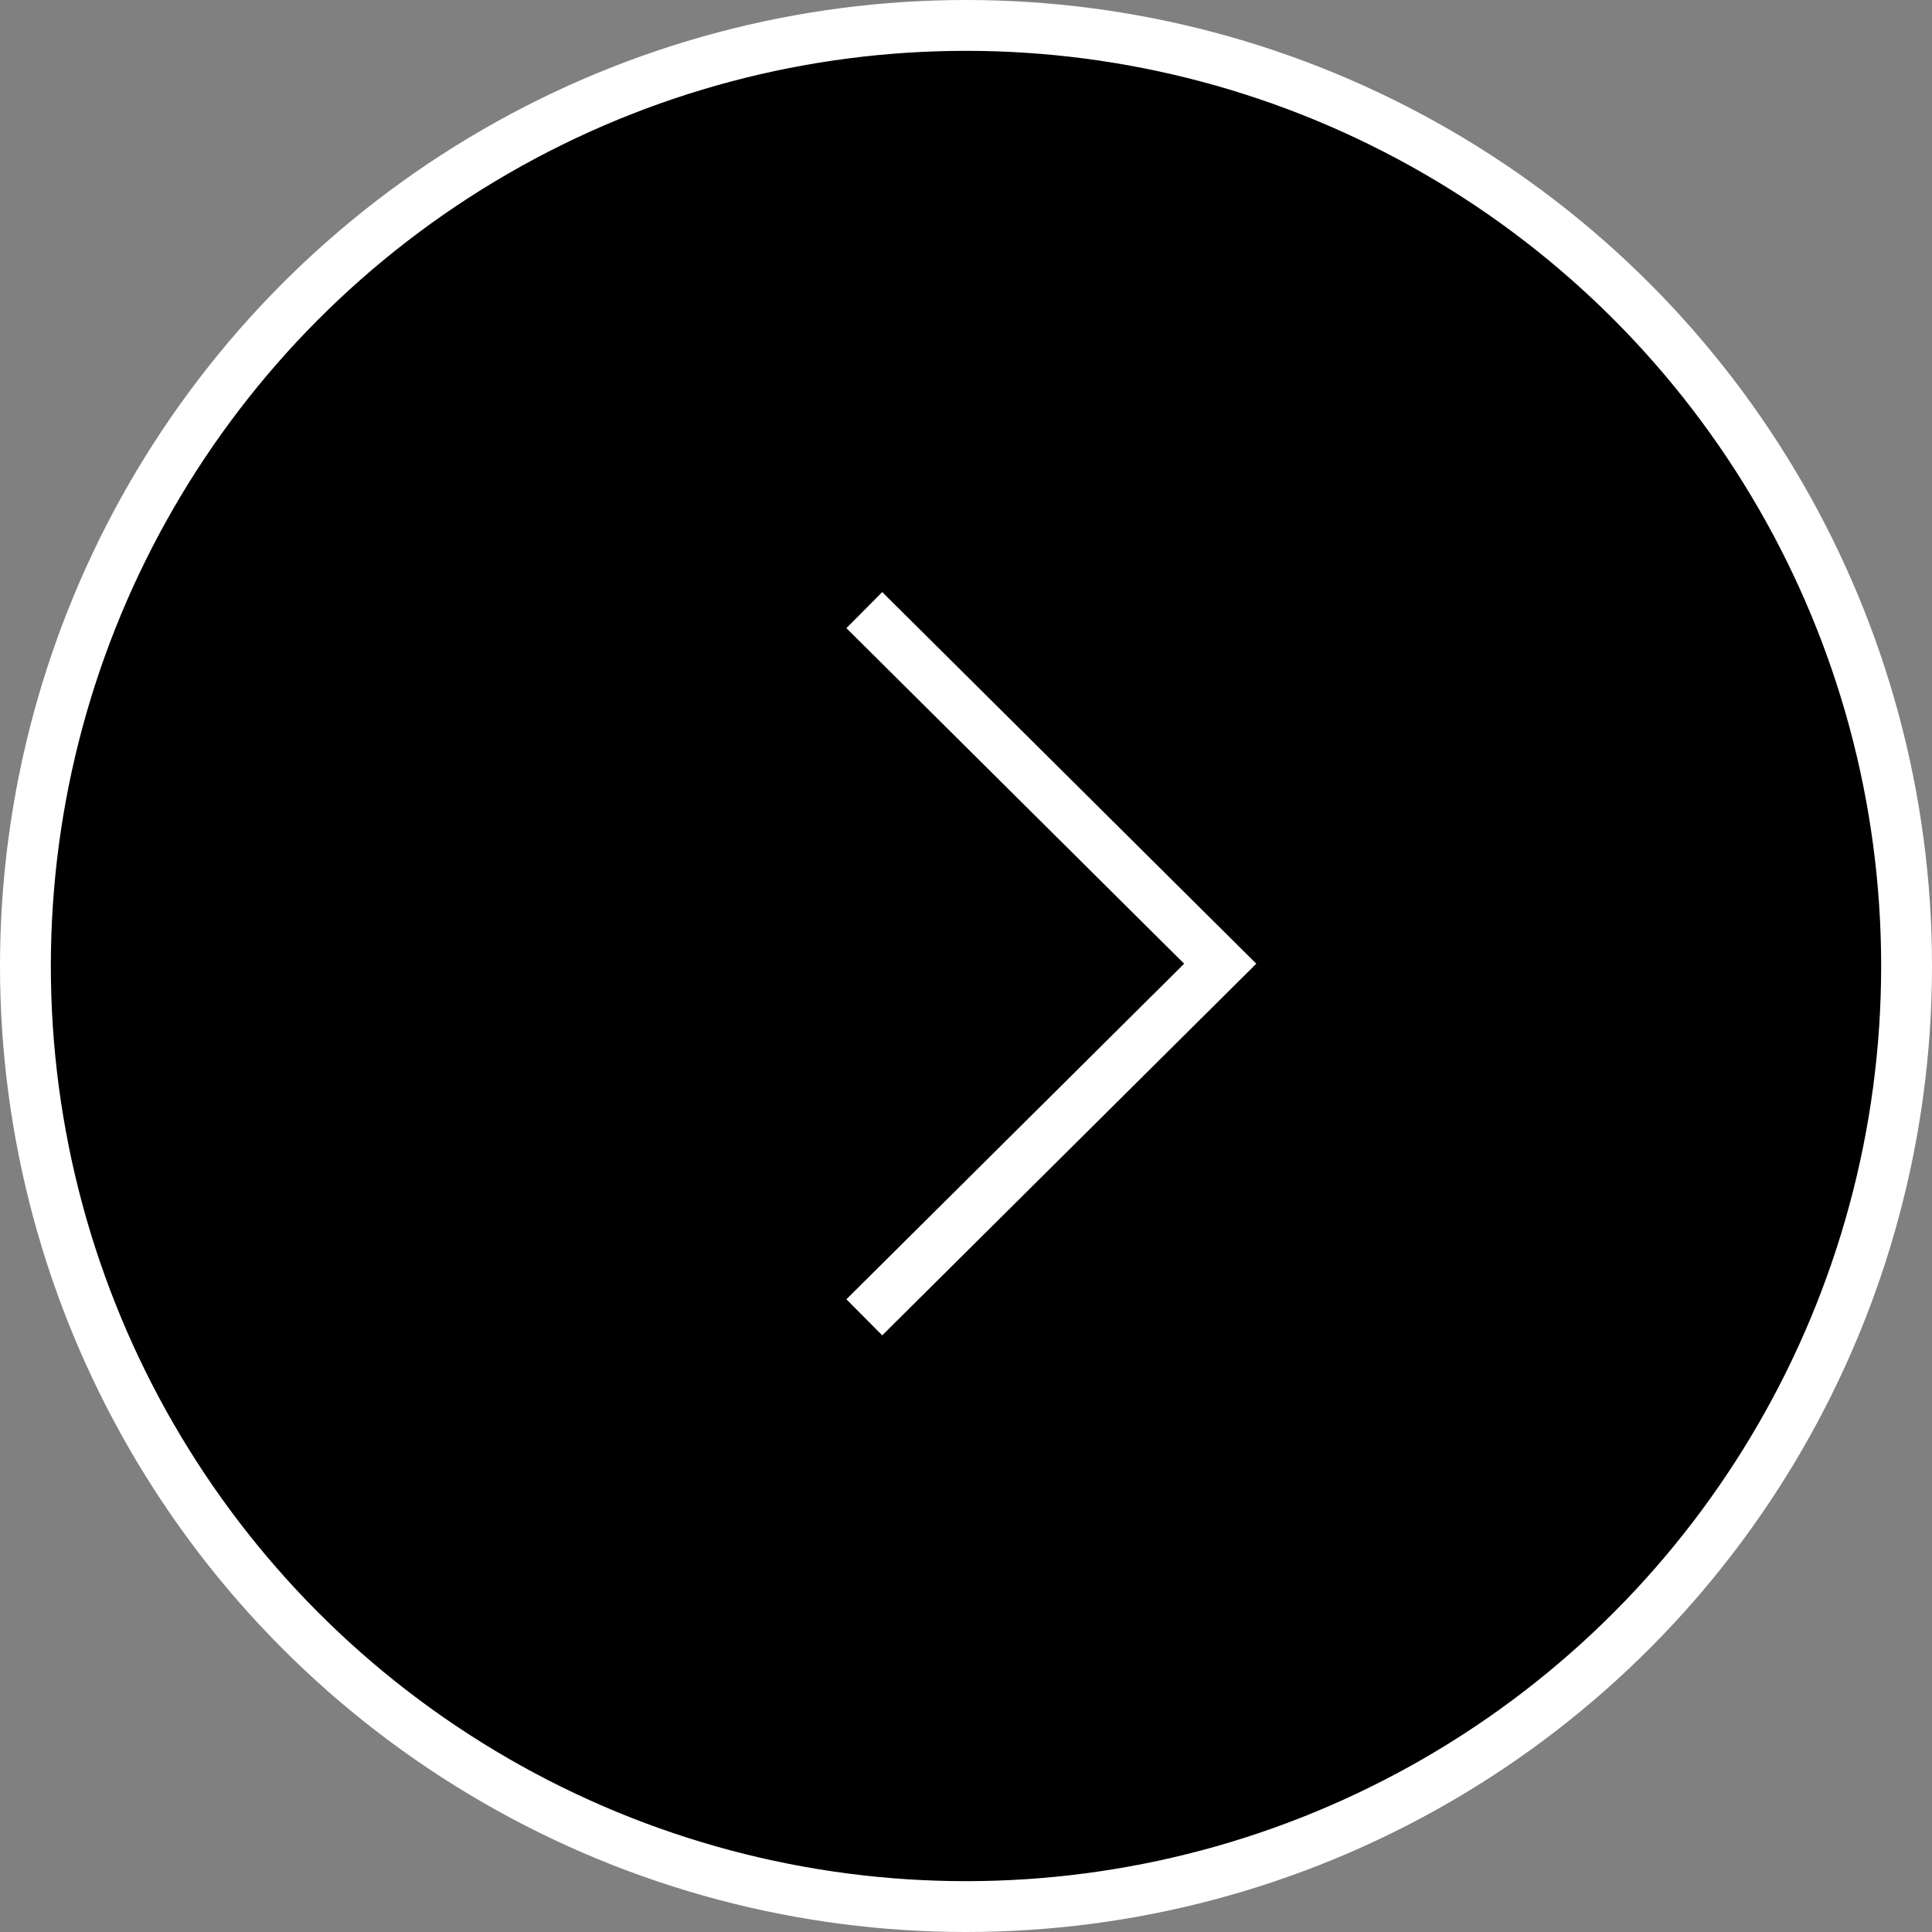
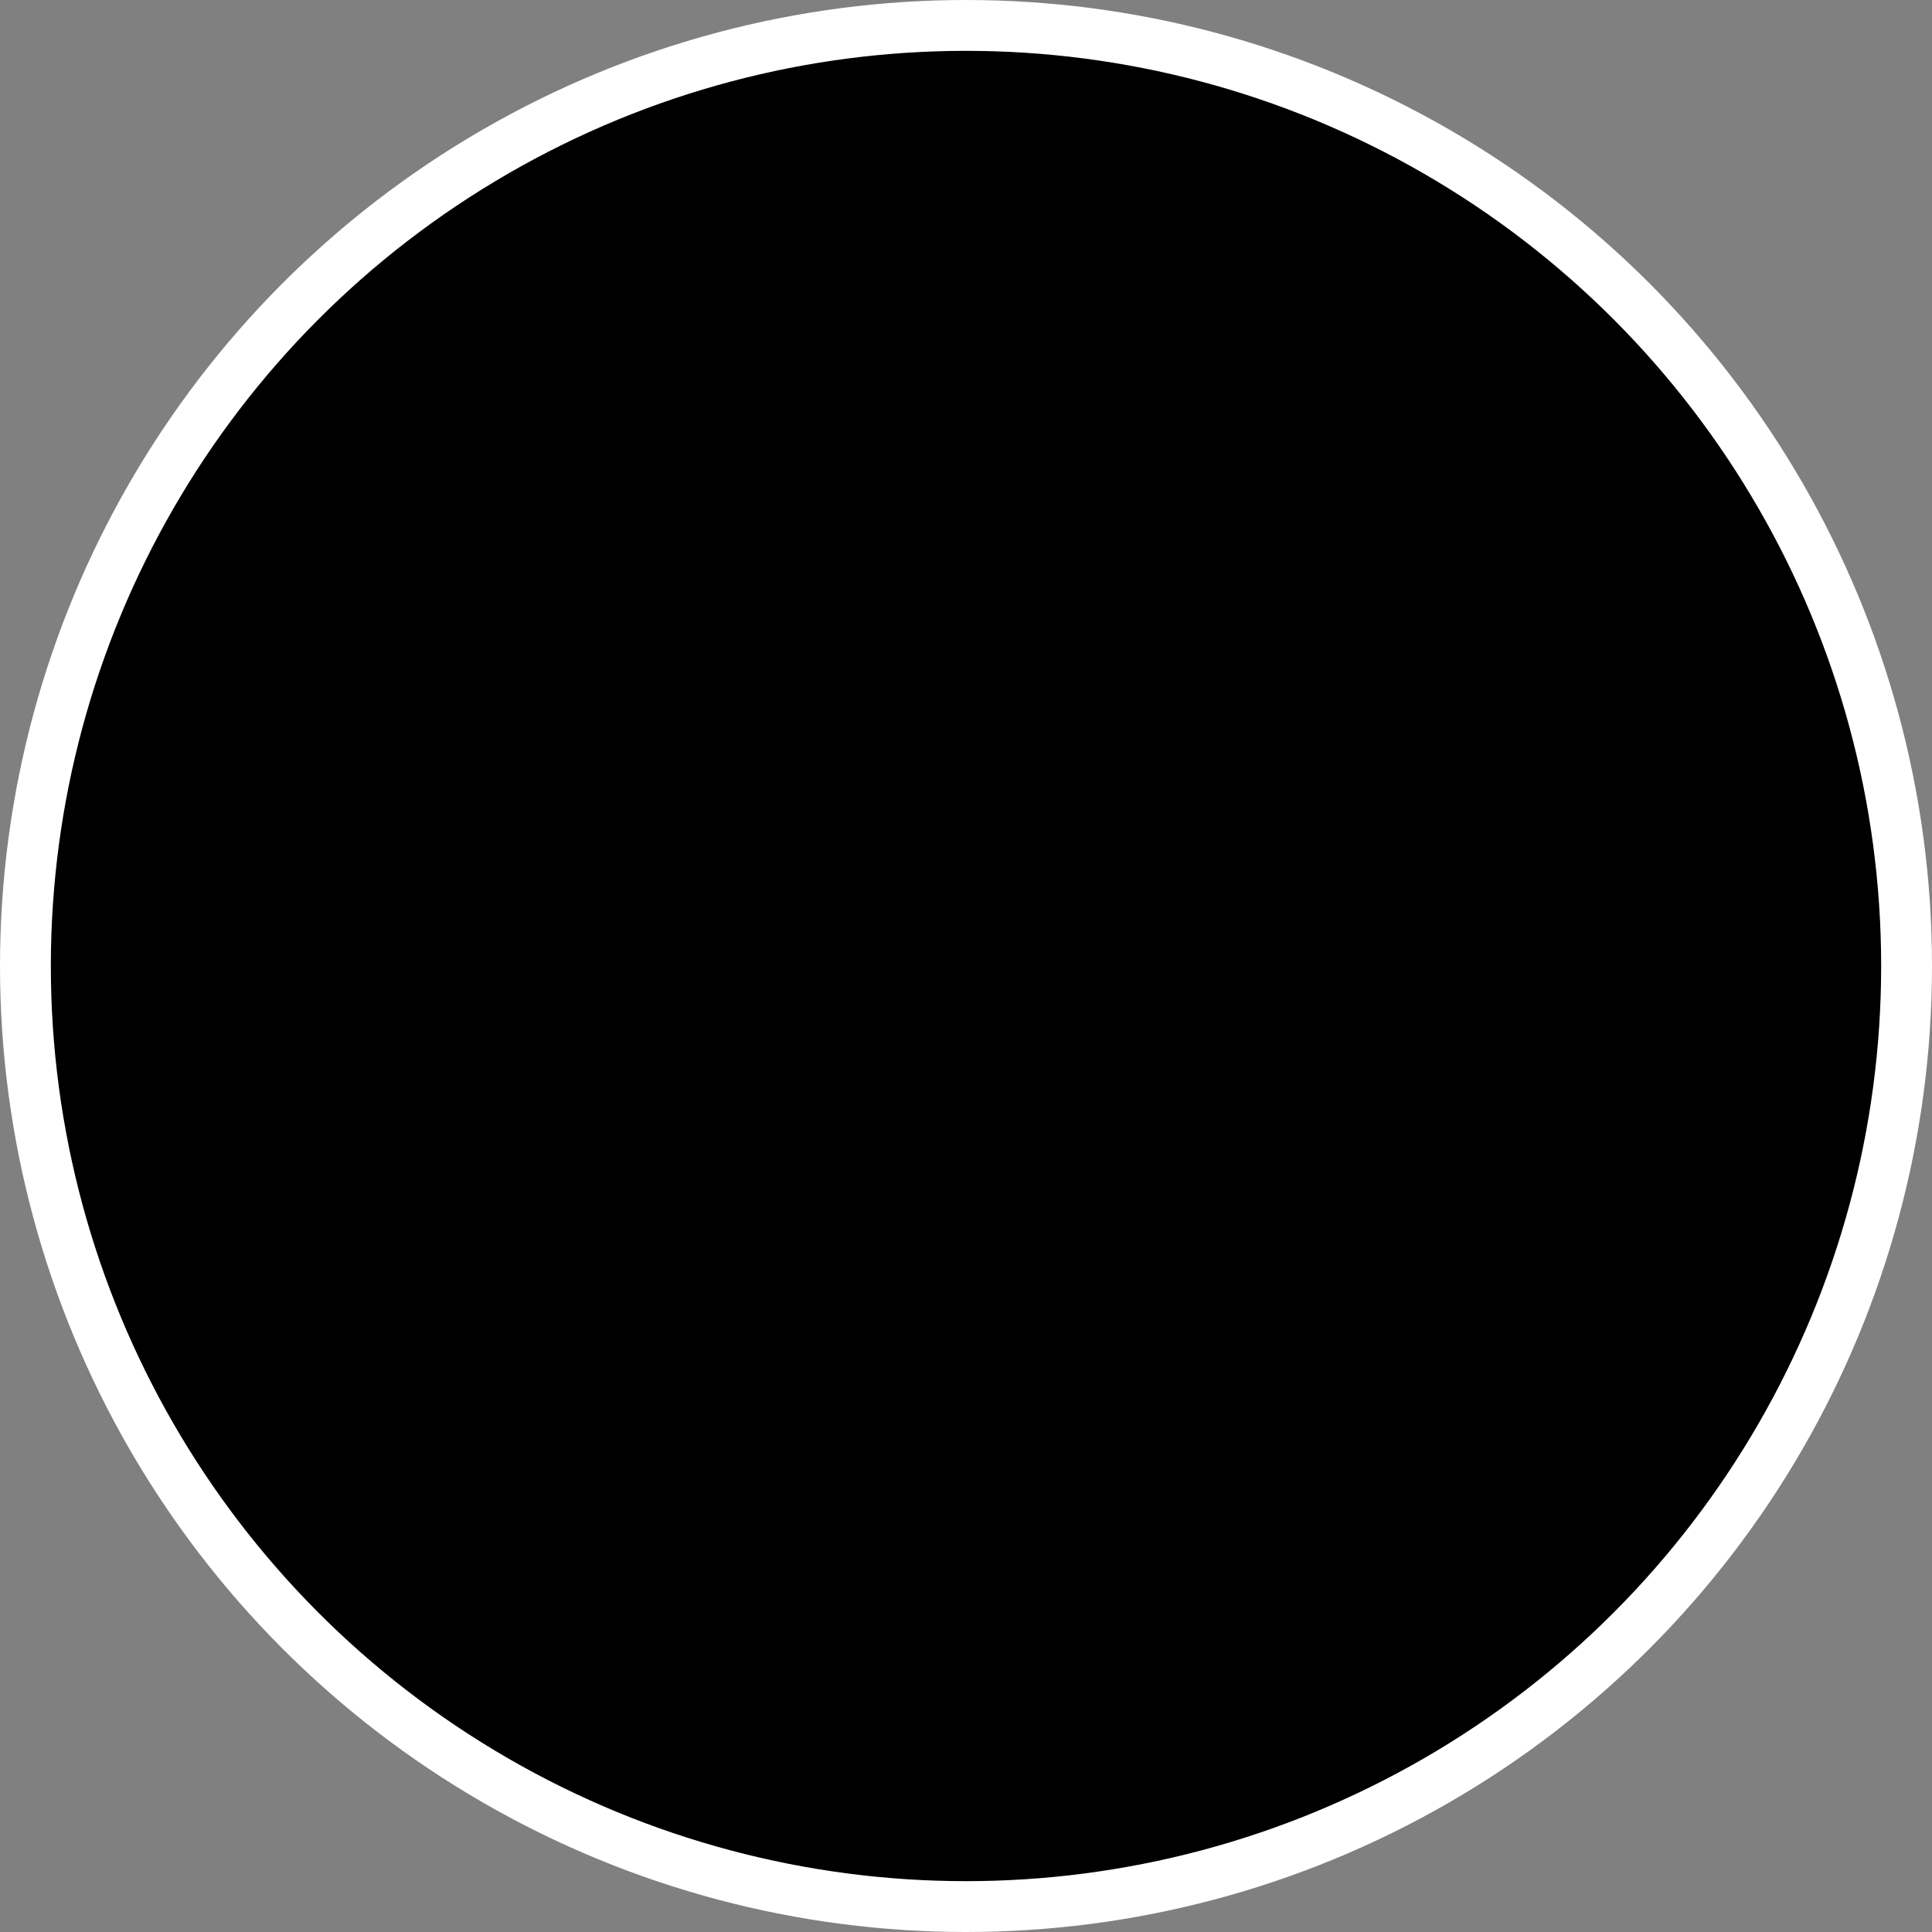
<svg xmlns="http://www.w3.org/2000/svg" width="38" height="38" viewBox="0 0 38 38" fill="none">
  <rect x="0" y="0" width="38" height="38" fill="#808080" stroke="none" />
  <circle cx="19" cy="19" r="18.5" fill="black" fillOpacity="0.7" stroke="white" />
-   <path d="M17 25.91L24 18.955L17 12" stroke="white" strokeWidth="2" strokeLinecap="square" />
</svg>